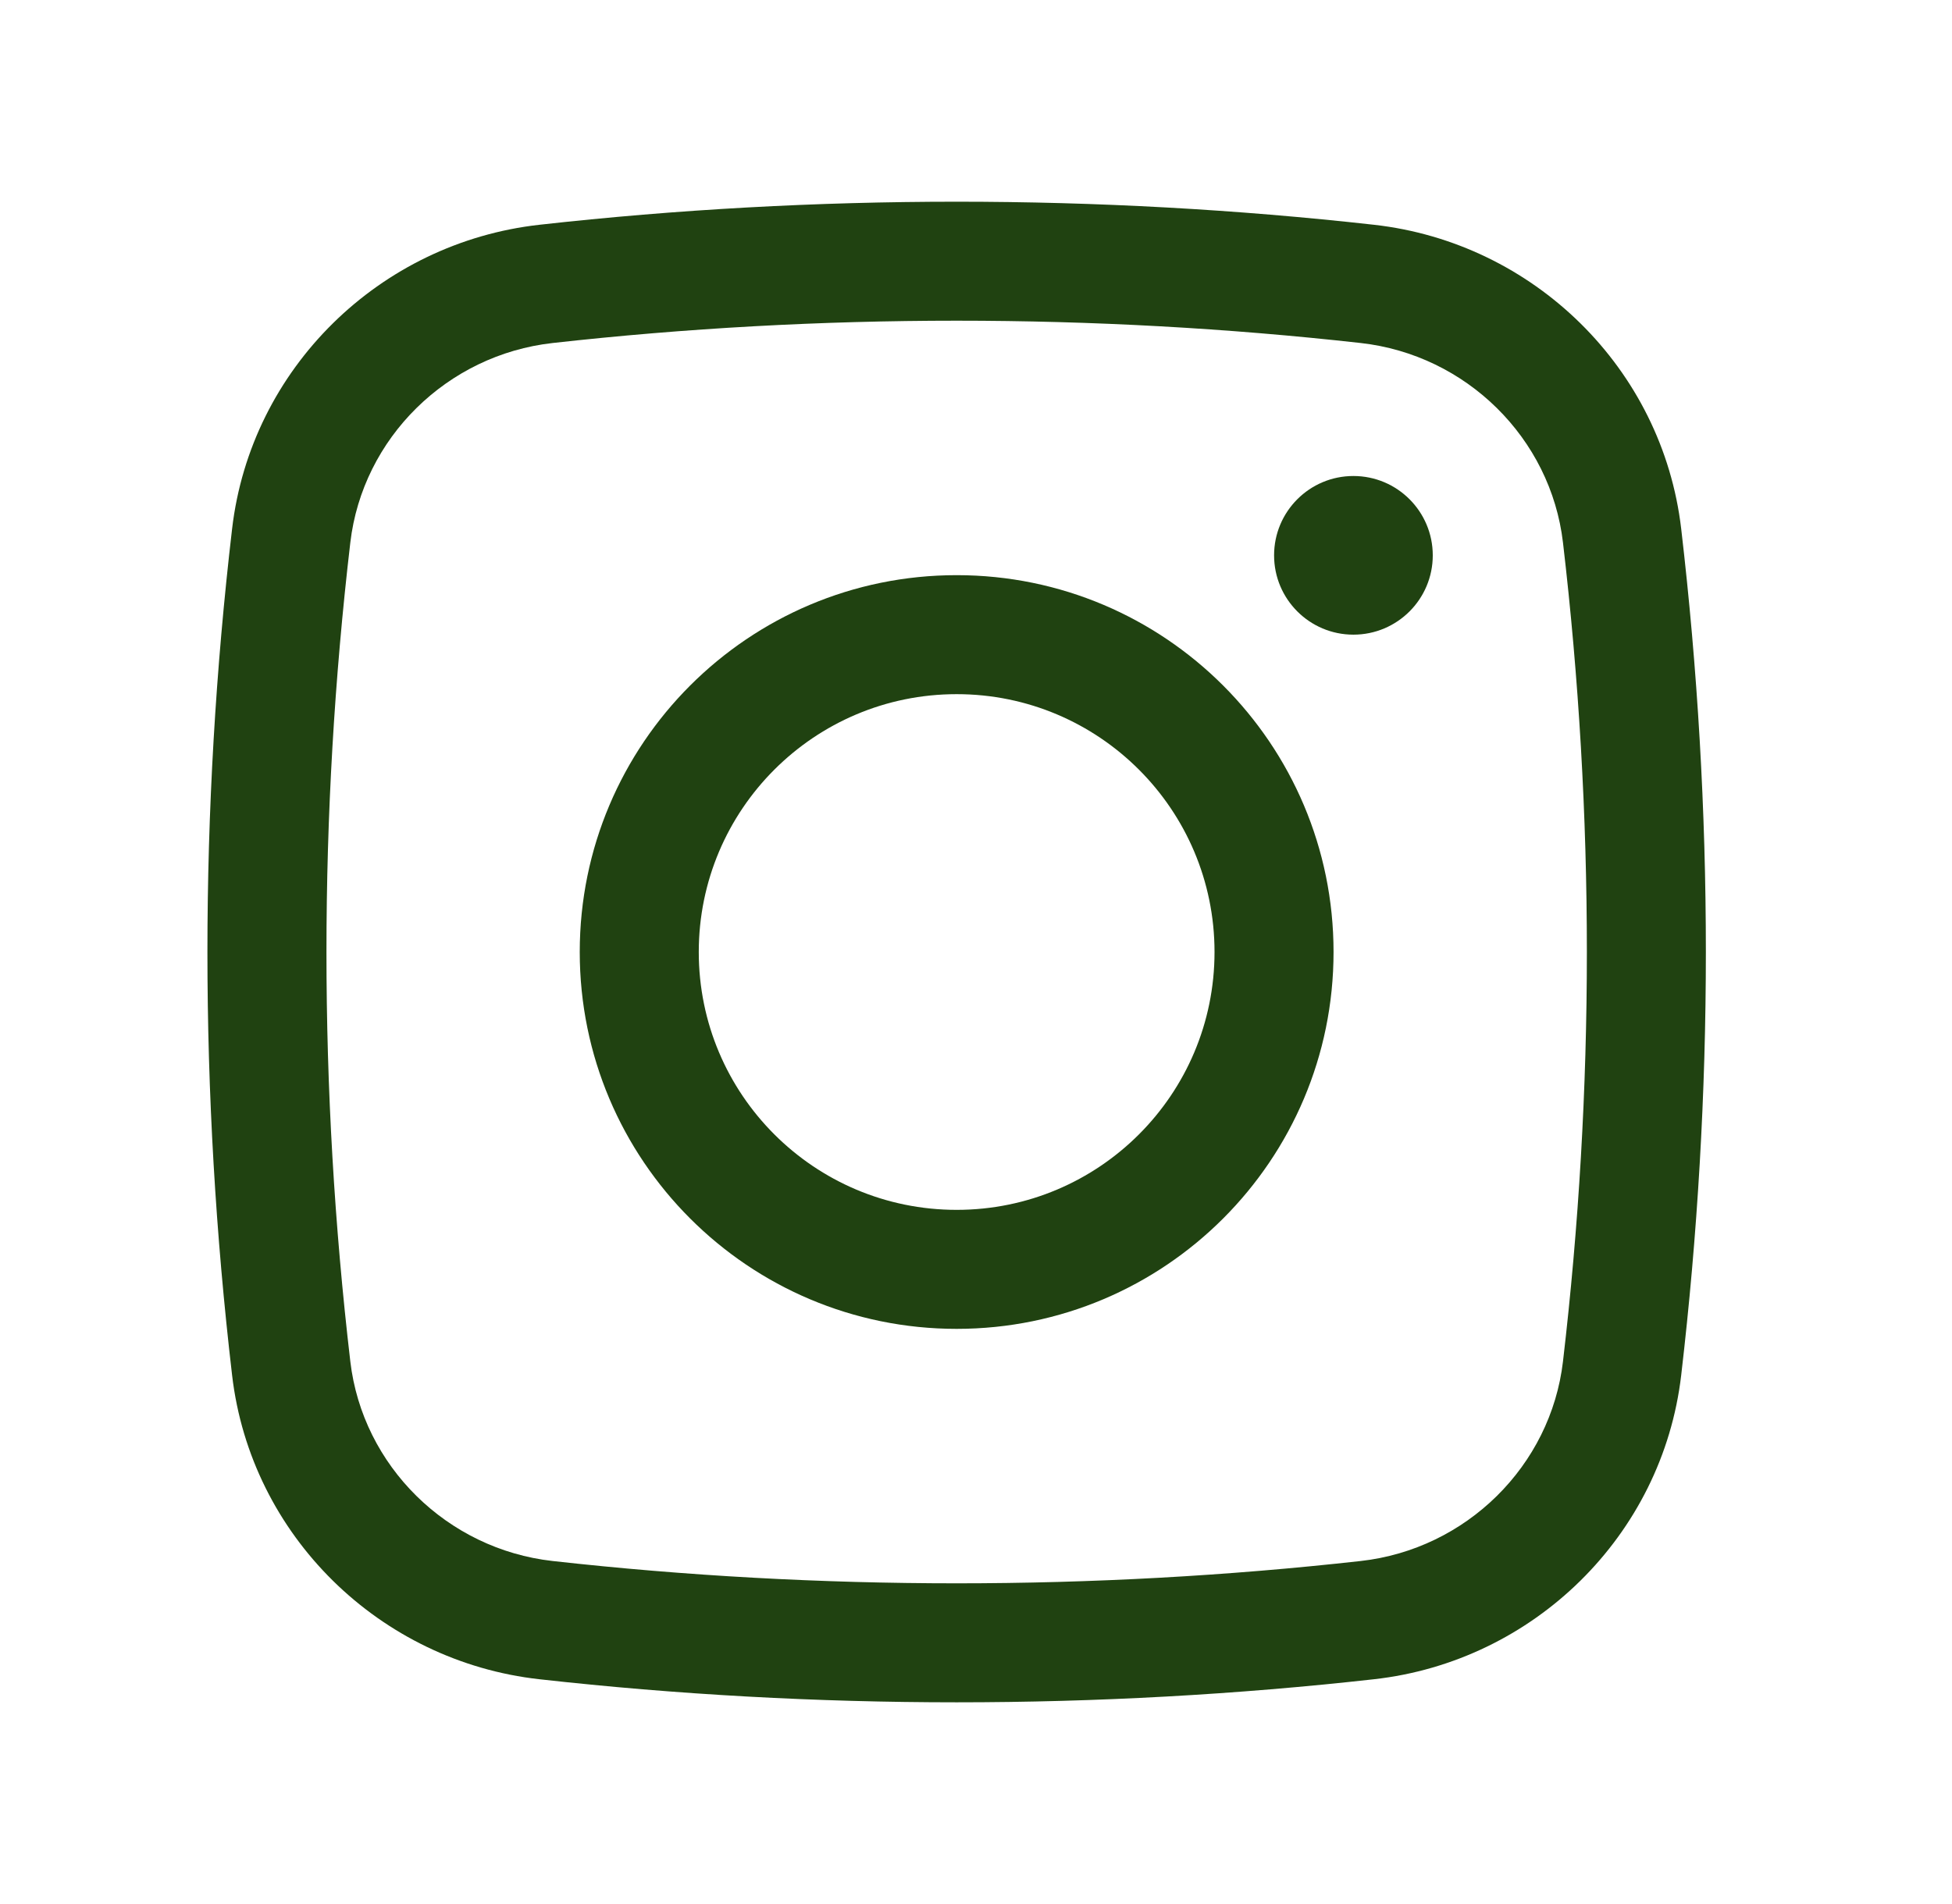
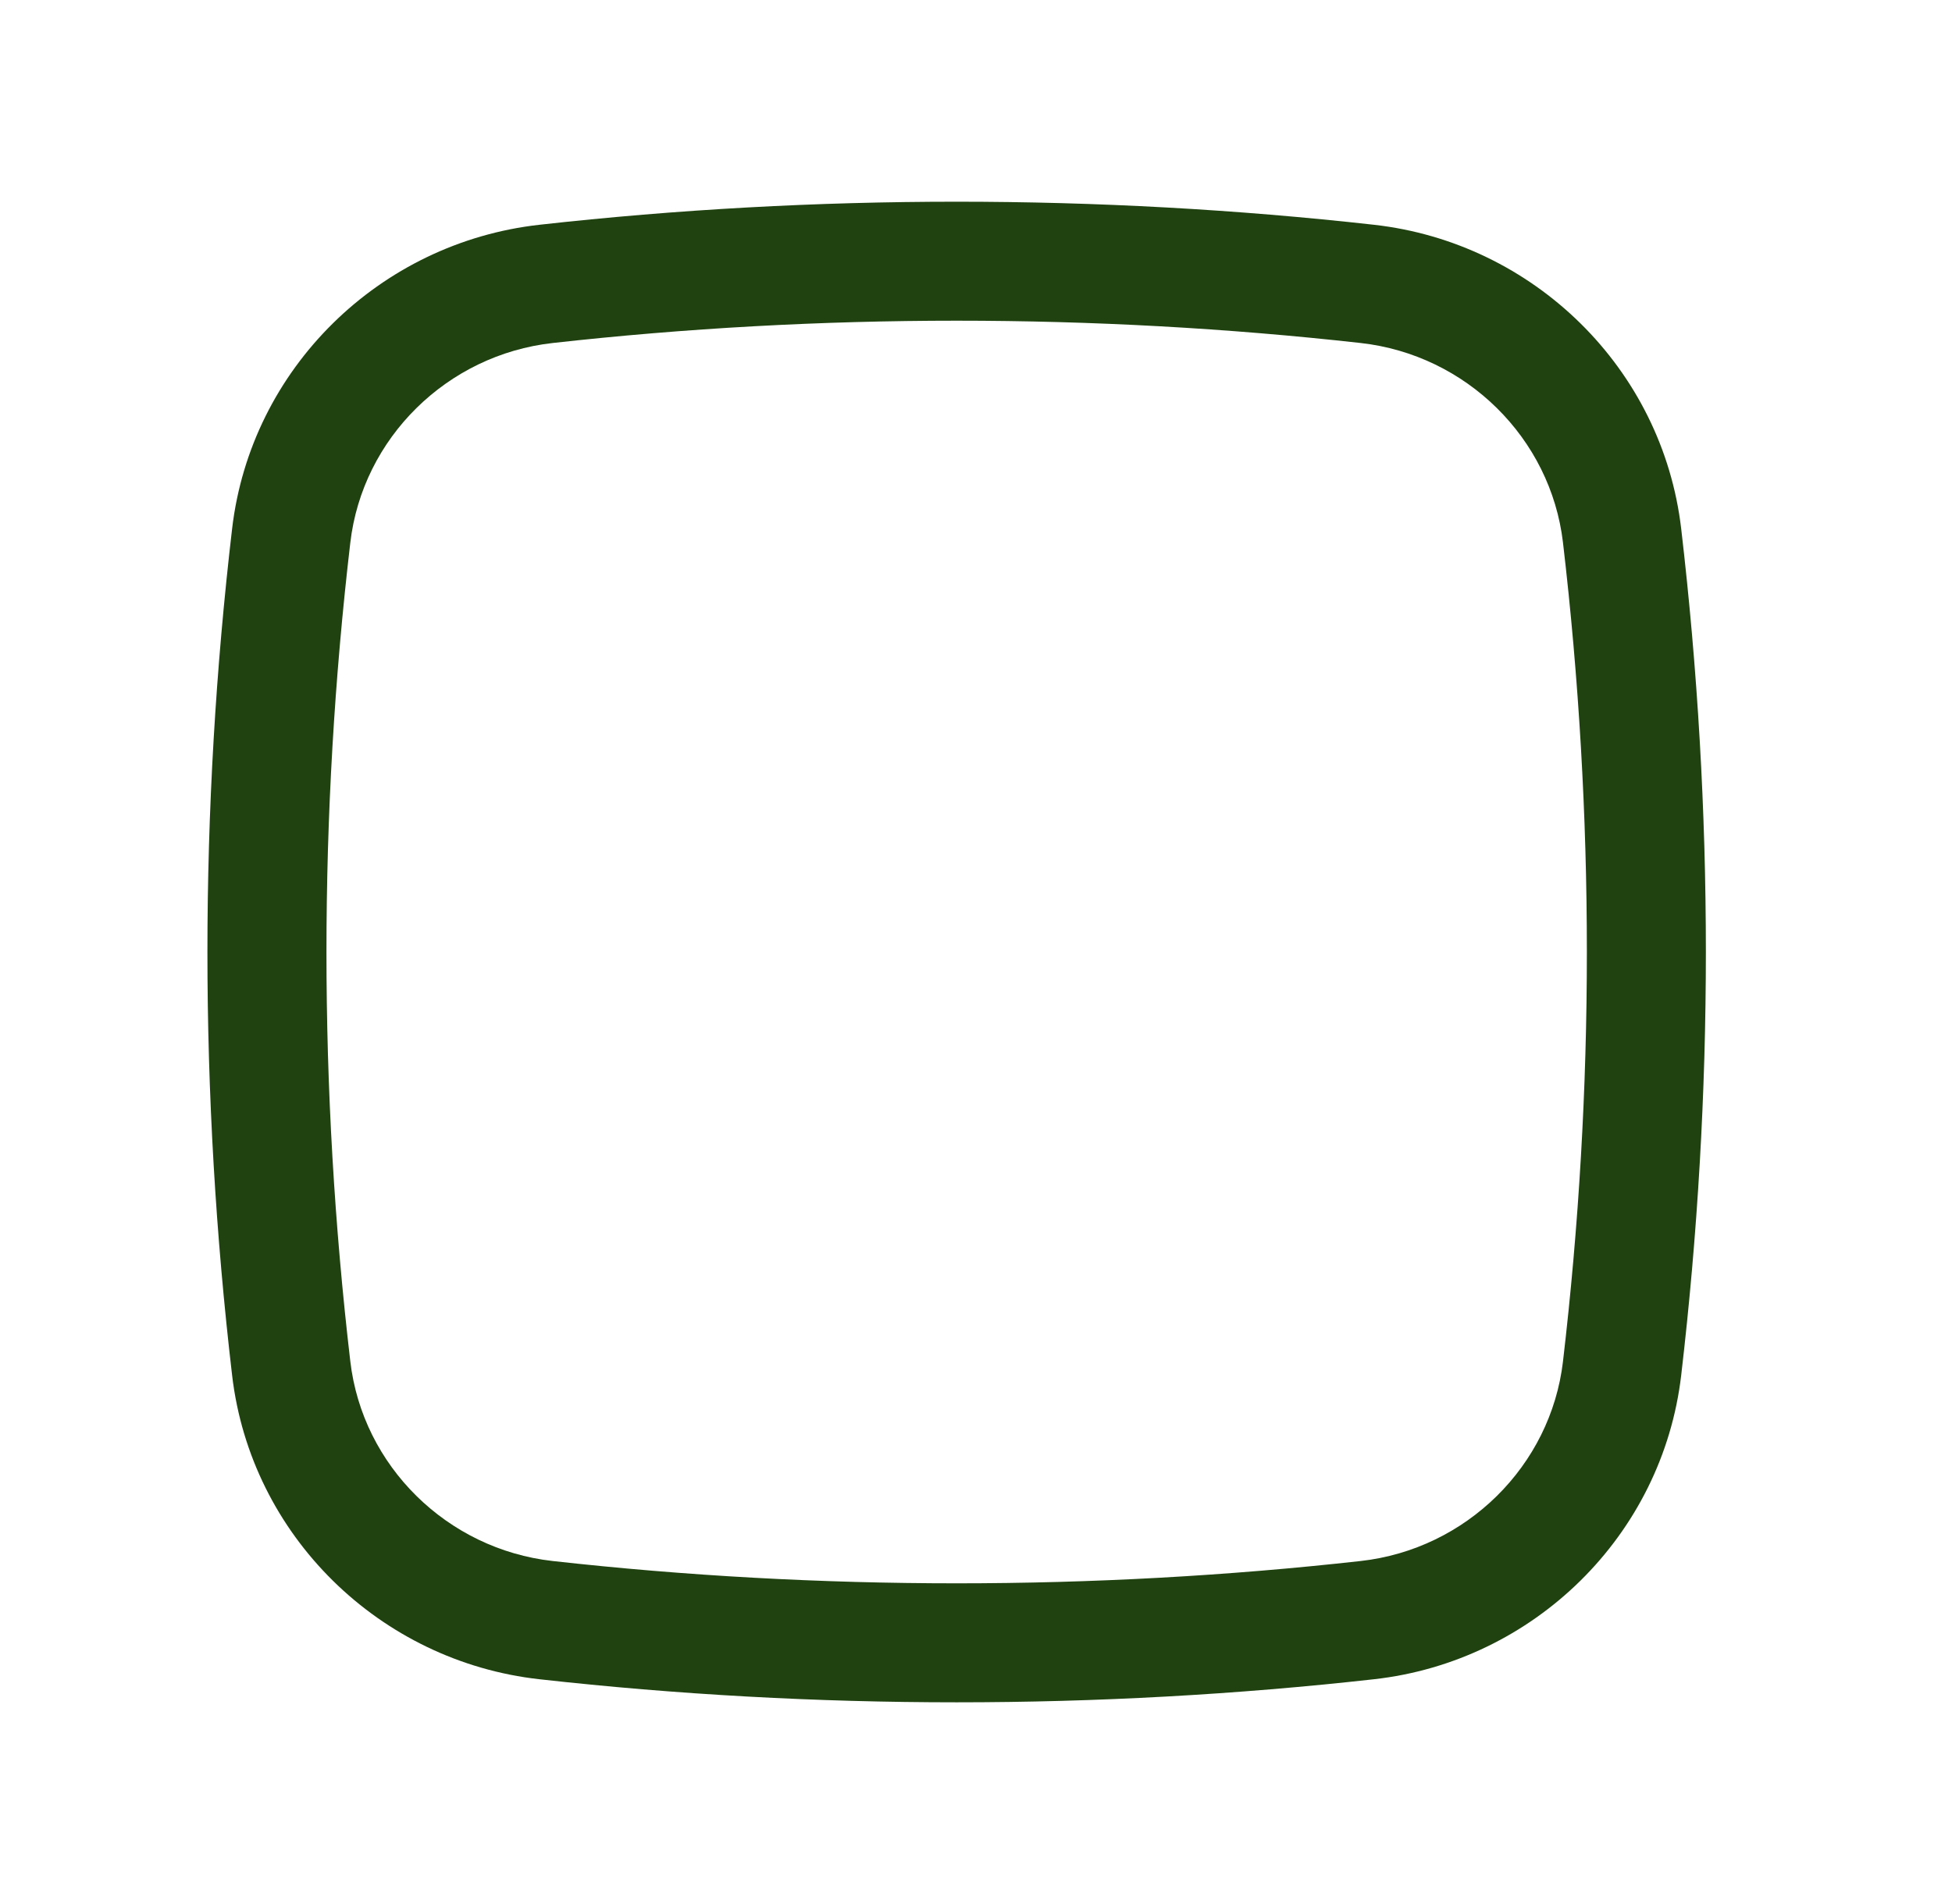
<svg xmlns="http://www.w3.org/2000/svg" width="41" height="40" viewBox="0 0 41 40" fill="none">
-   <path d="M26.761 11.667C26.761 10.746 27.507 10 28.427 10C29.348 10 30.094 10.746 30.094 11.667C30.094 12.587 29.348 13.333 28.427 13.333C27.507 13.333 26.761 12.587 26.761 11.667Z" fill="#204211" />
-   <path fill-rule="evenodd" clip-rule="evenodd" d="M20.094 12.083C15.721 12.083 12.177 15.628 12.177 20C12.177 24.372 15.721 27.917 20.094 27.917C24.466 27.917 28.01 24.372 28.01 20C28.01 15.628 24.466 12.083 20.094 12.083ZM14.677 20C14.677 17.009 17.102 14.583 20.094 14.583C23.085 14.583 25.51 17.009 25.51 20C25.51 22.992 23.085 25.417 20.094 25.417C17.102 25.417 14.677 22.992 14.677 20Z" fill="#204211" />
  <path fill-rule="evenodd" clip-rule="evenodd" d="M28.858 4.722C23.08 4.076 17.108 4.076 11.33 4.722C7.977 5.097 5.269 7.738 4.875 11.109C4.184 17.016 4.184 22.984 4.875 28.891C5.269 32.262 7.977 34.904 11.33 35.278C17.108 35.924 23.08 35.924 28.858 35.278C32.211 34.904 34.918 32.262 35.312 28.891C36.003 22.984 36.003 17.016 35.312 11.109C34.918 7.738 32.211 5.097 28.858 4.722ZM11.608 7.206C17.201 6.581 22.987 6.581 28.58 7.206C30.797 7.454 32.572 9.203 32.829 11.399C33.498 17.114 33.498 22.886 32.829 28.601C32.572 30.797 30.797 32.546 28.58 32.794C22.987 33.419 17.201 33.419 11.608 32.794C9.391 32.546 7.615 30.797 7.358 28.601C6.69 22.886 6.69 17.114 7.358 11.399C7.615 9.203 9.391 7.454 11.608 7.206Z" fill="#204211" />
</svg>